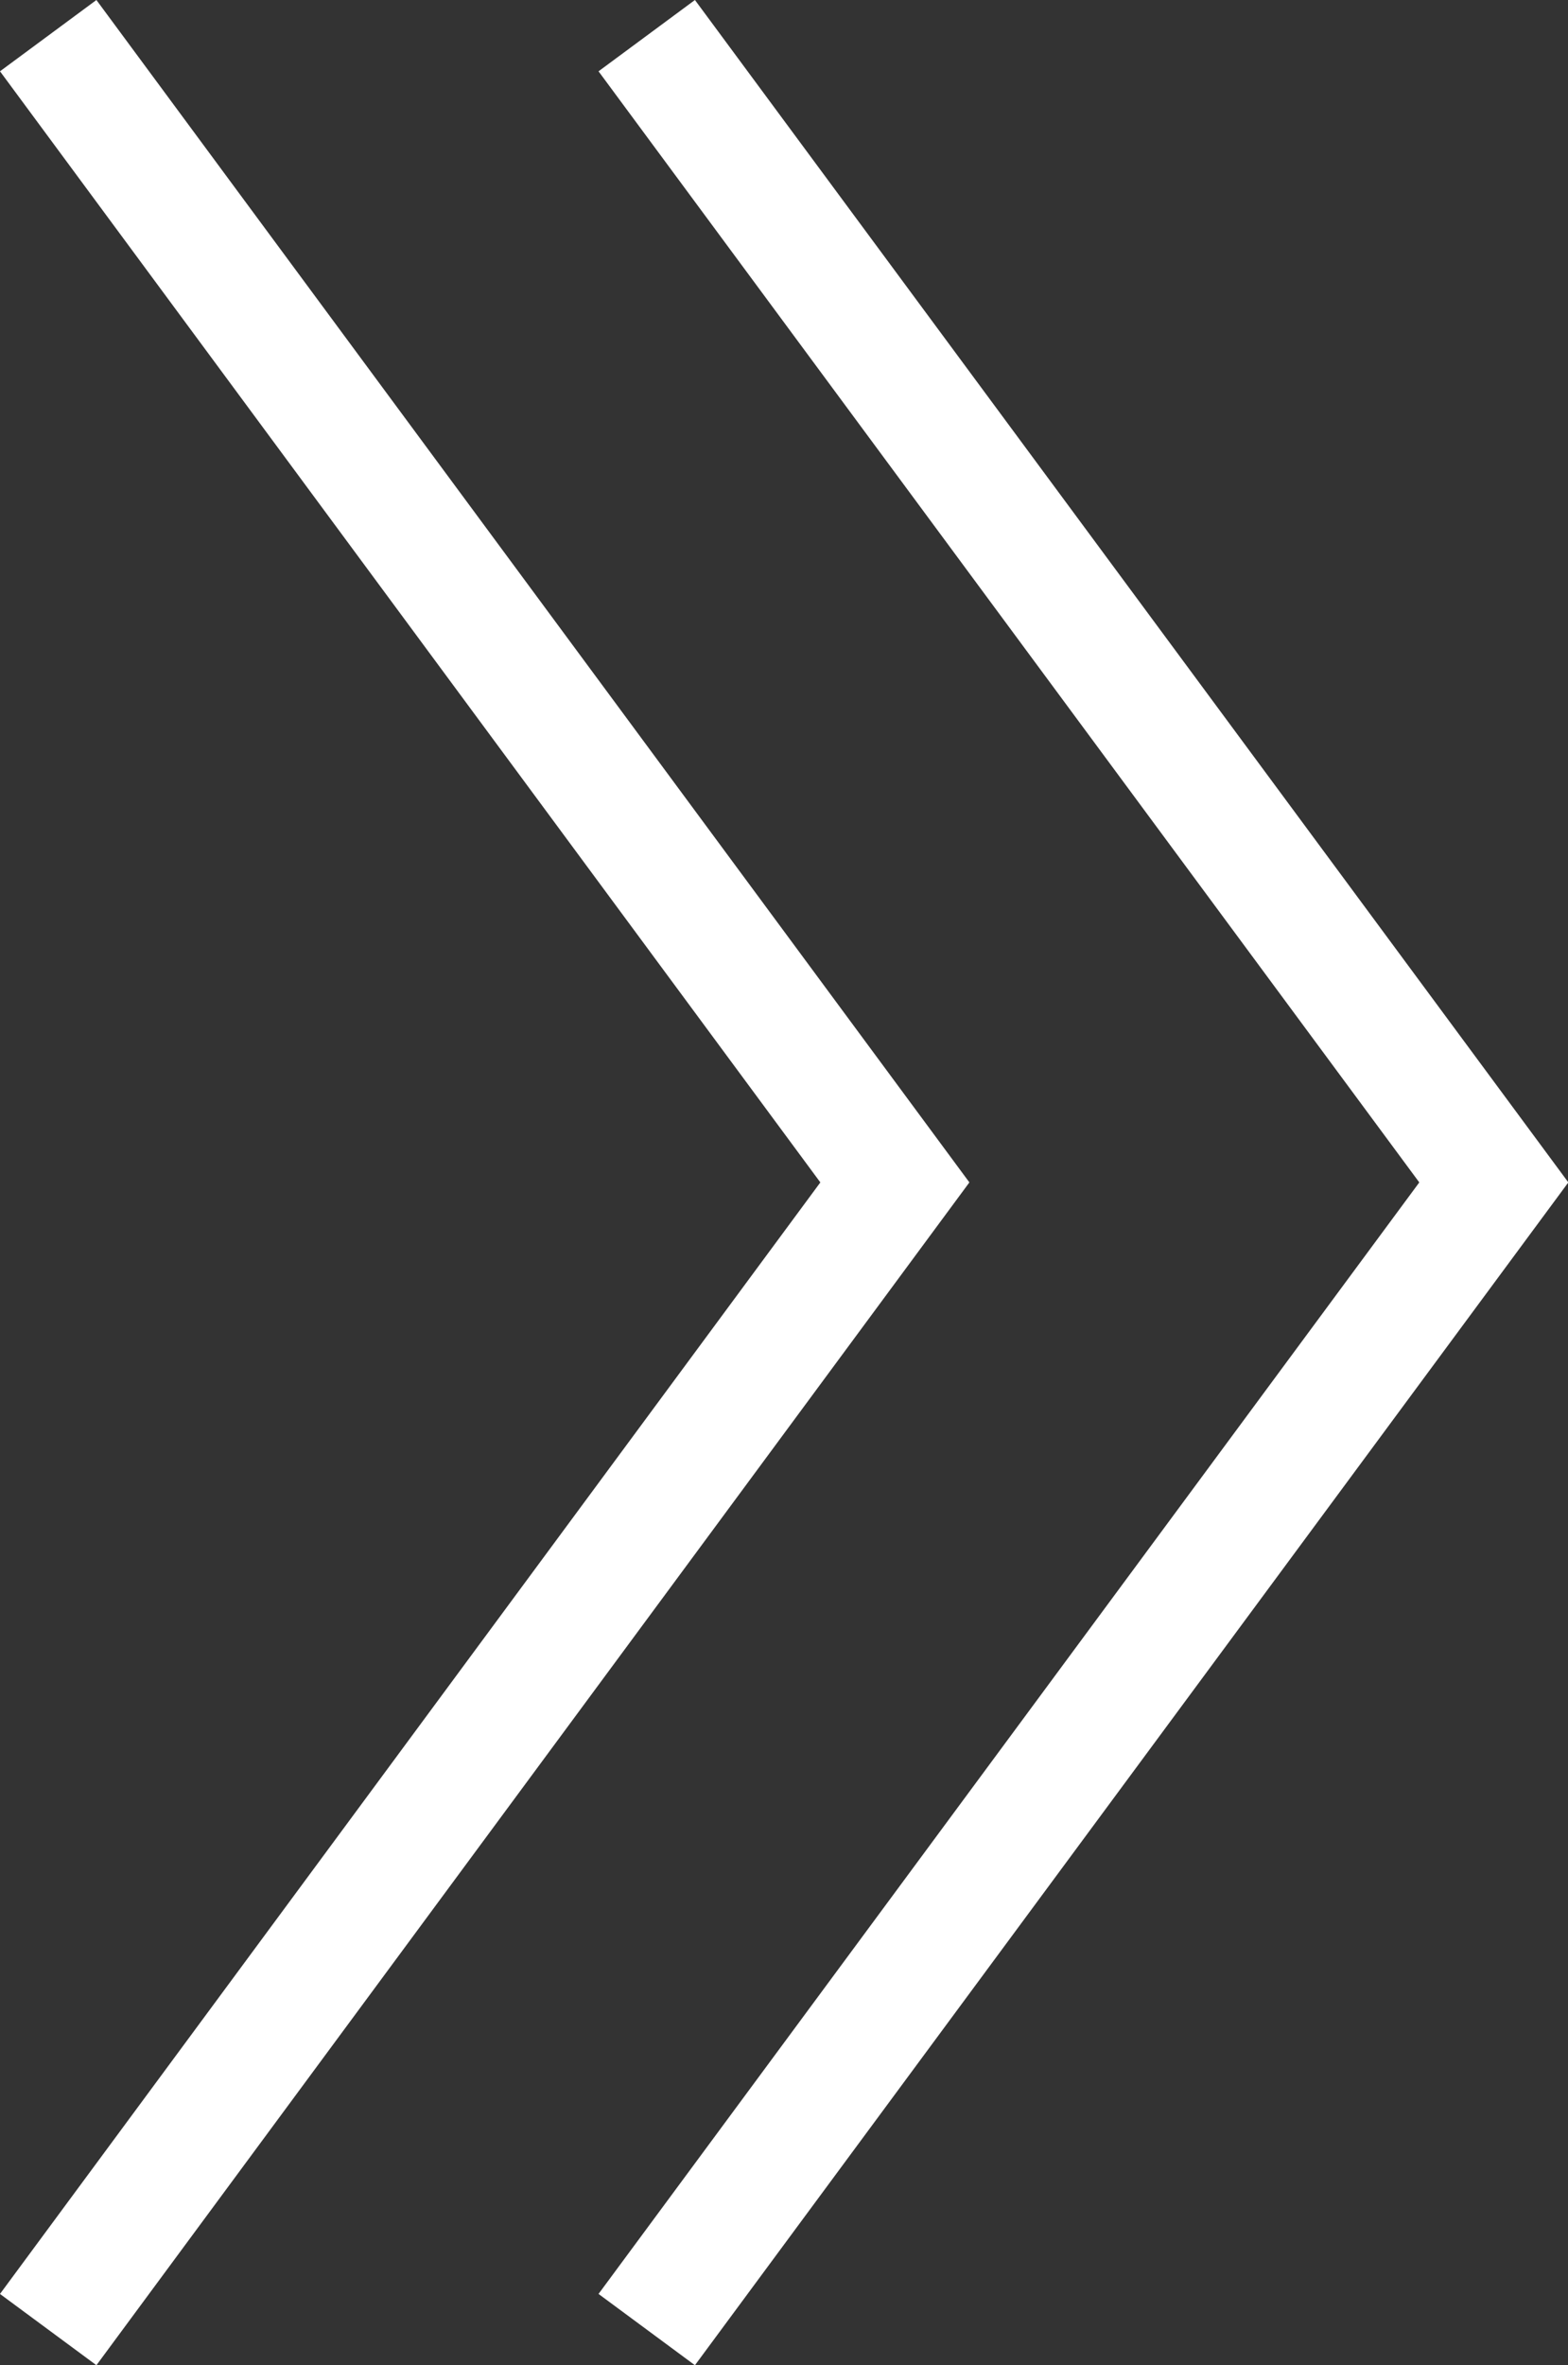
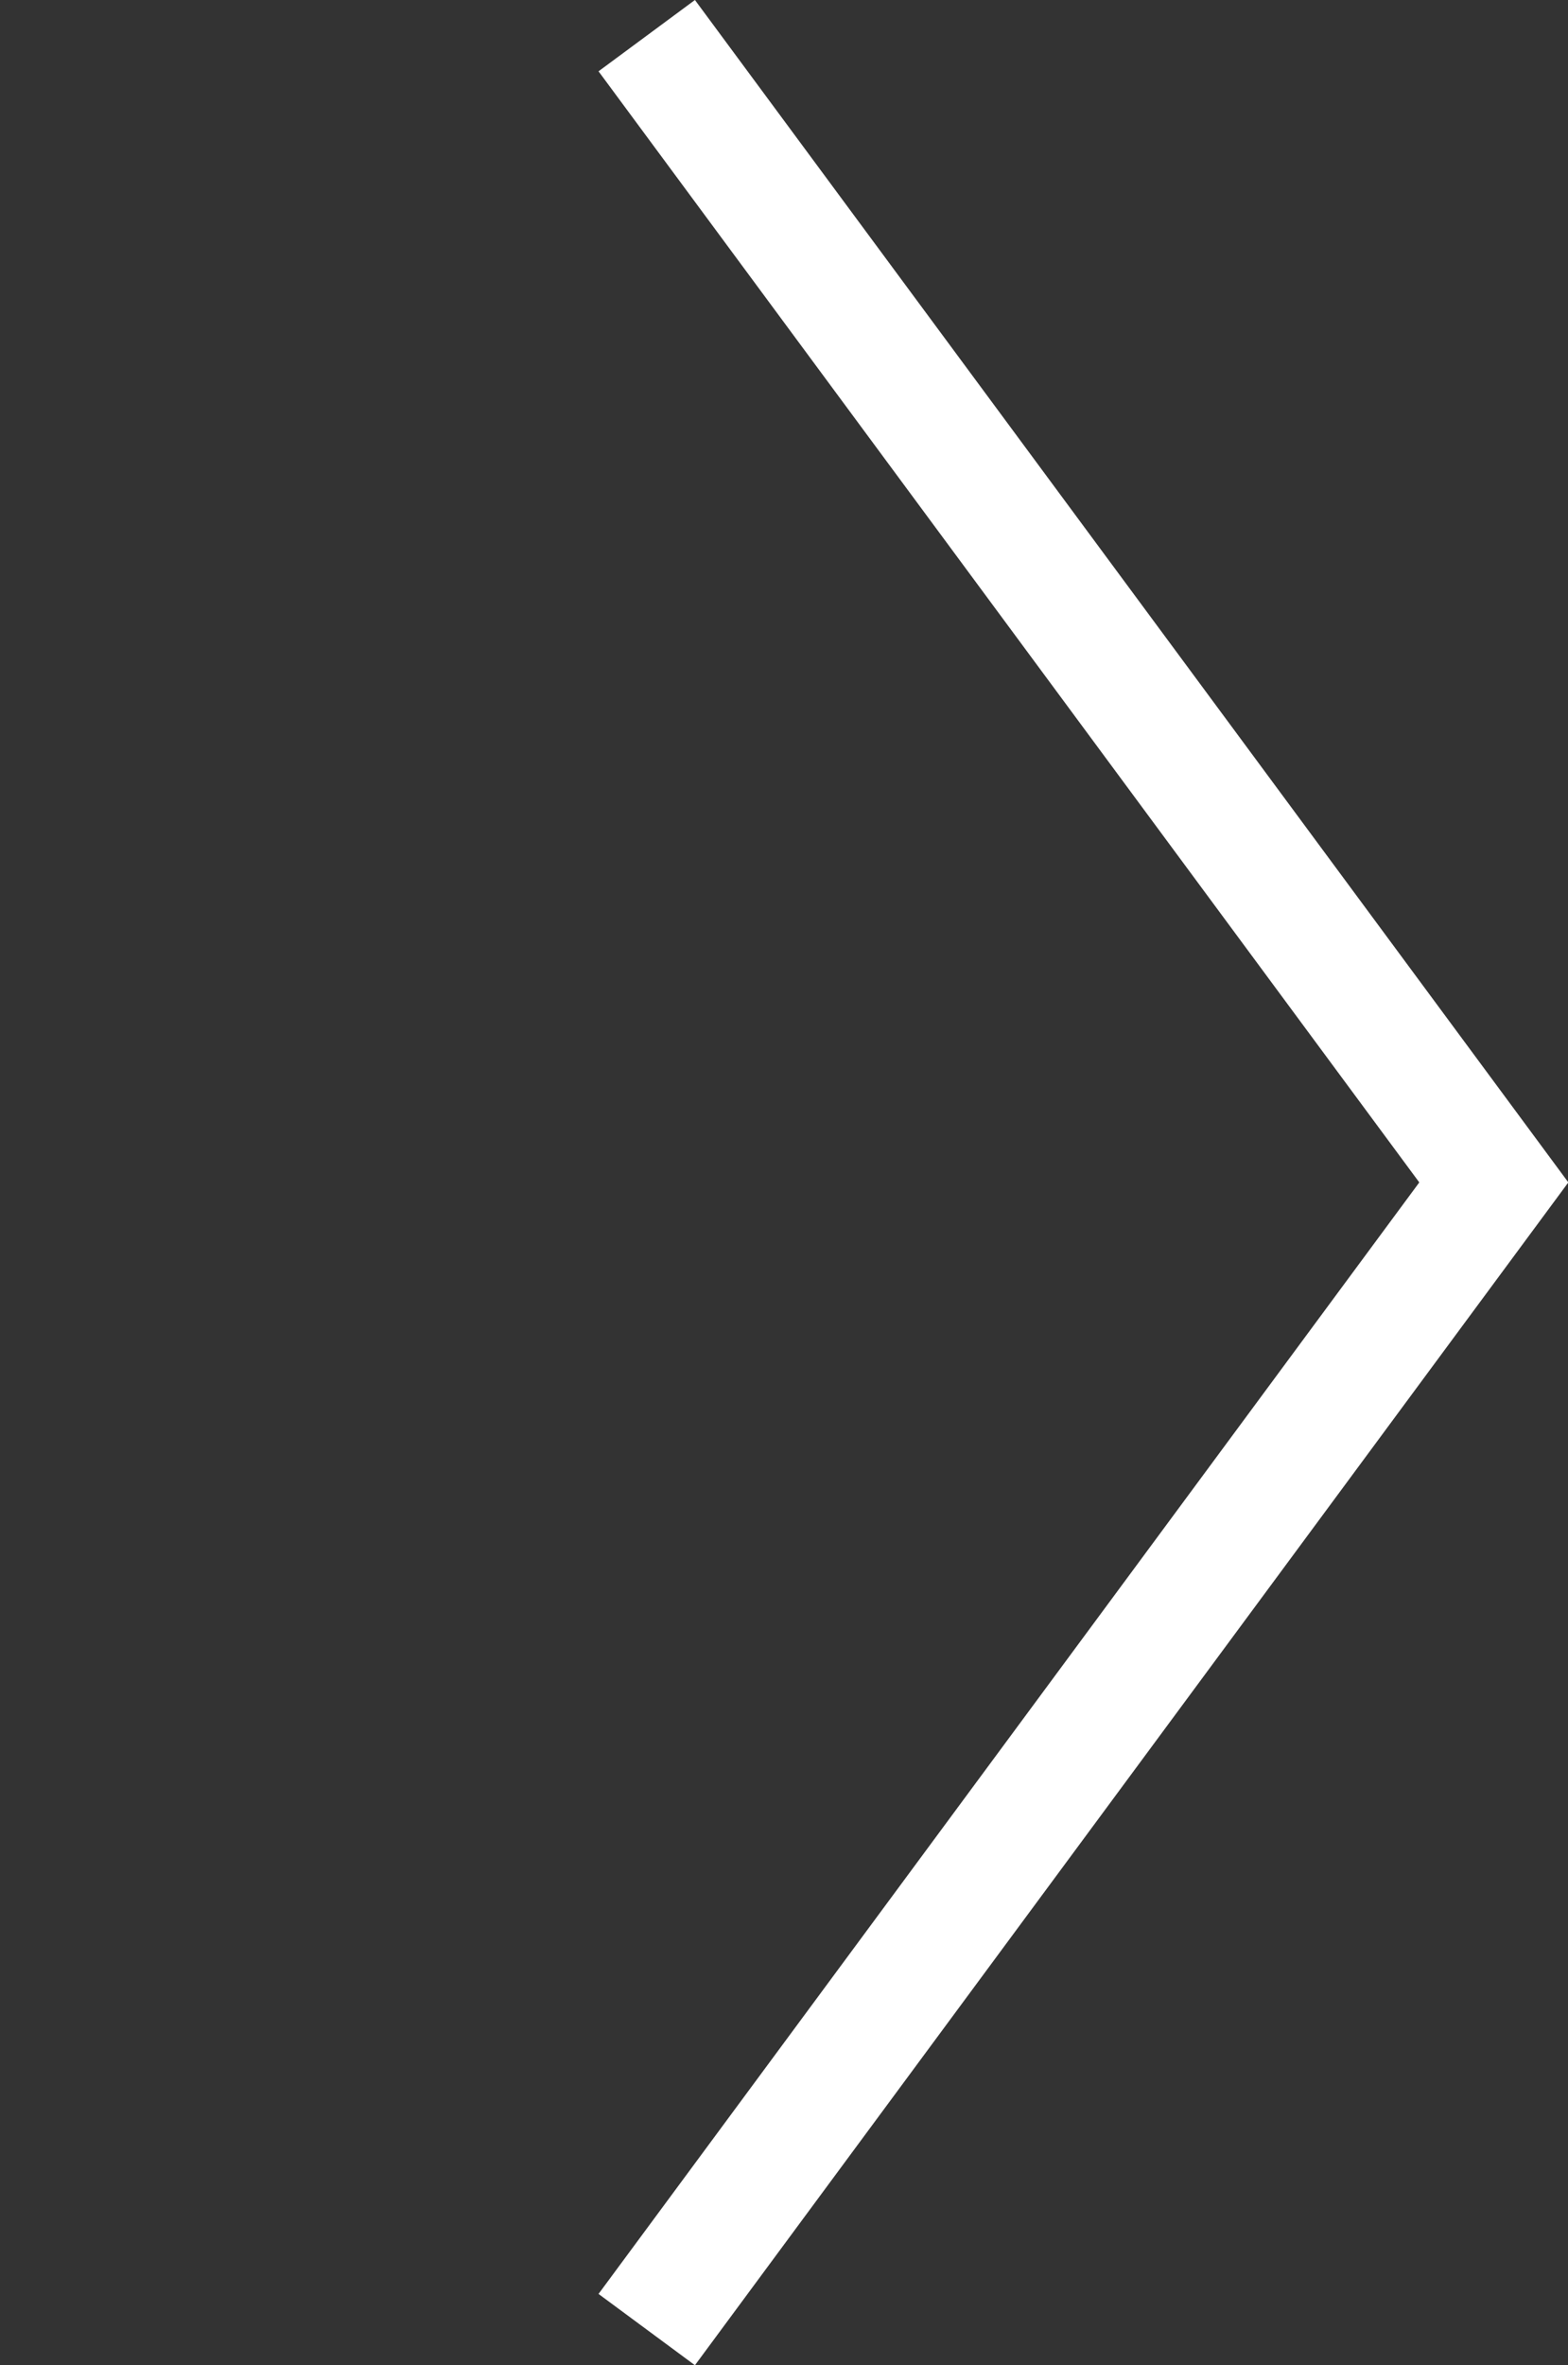
<svg xmlns="http://www.w3.org/2000/svg" id="a" viewBox="0 0 37.41 56.39">
  <rect x="0" y="0" width="37.41" height="56.39" fill="#333333" stroke="none" />
  <polyline points="15.43 55.54 35.64 28.19 15.43 .85" fill="none" stroke="#ffffff" stroke-miterlimit="10" stroke-width="2.86" />
-   <polyline points="1.15 55.54 21.35 28.19 1.15 .85" fill="none" stroke="#ffffff" stroke-miterlimit="10" stroke-width="2.86" />
</svg>